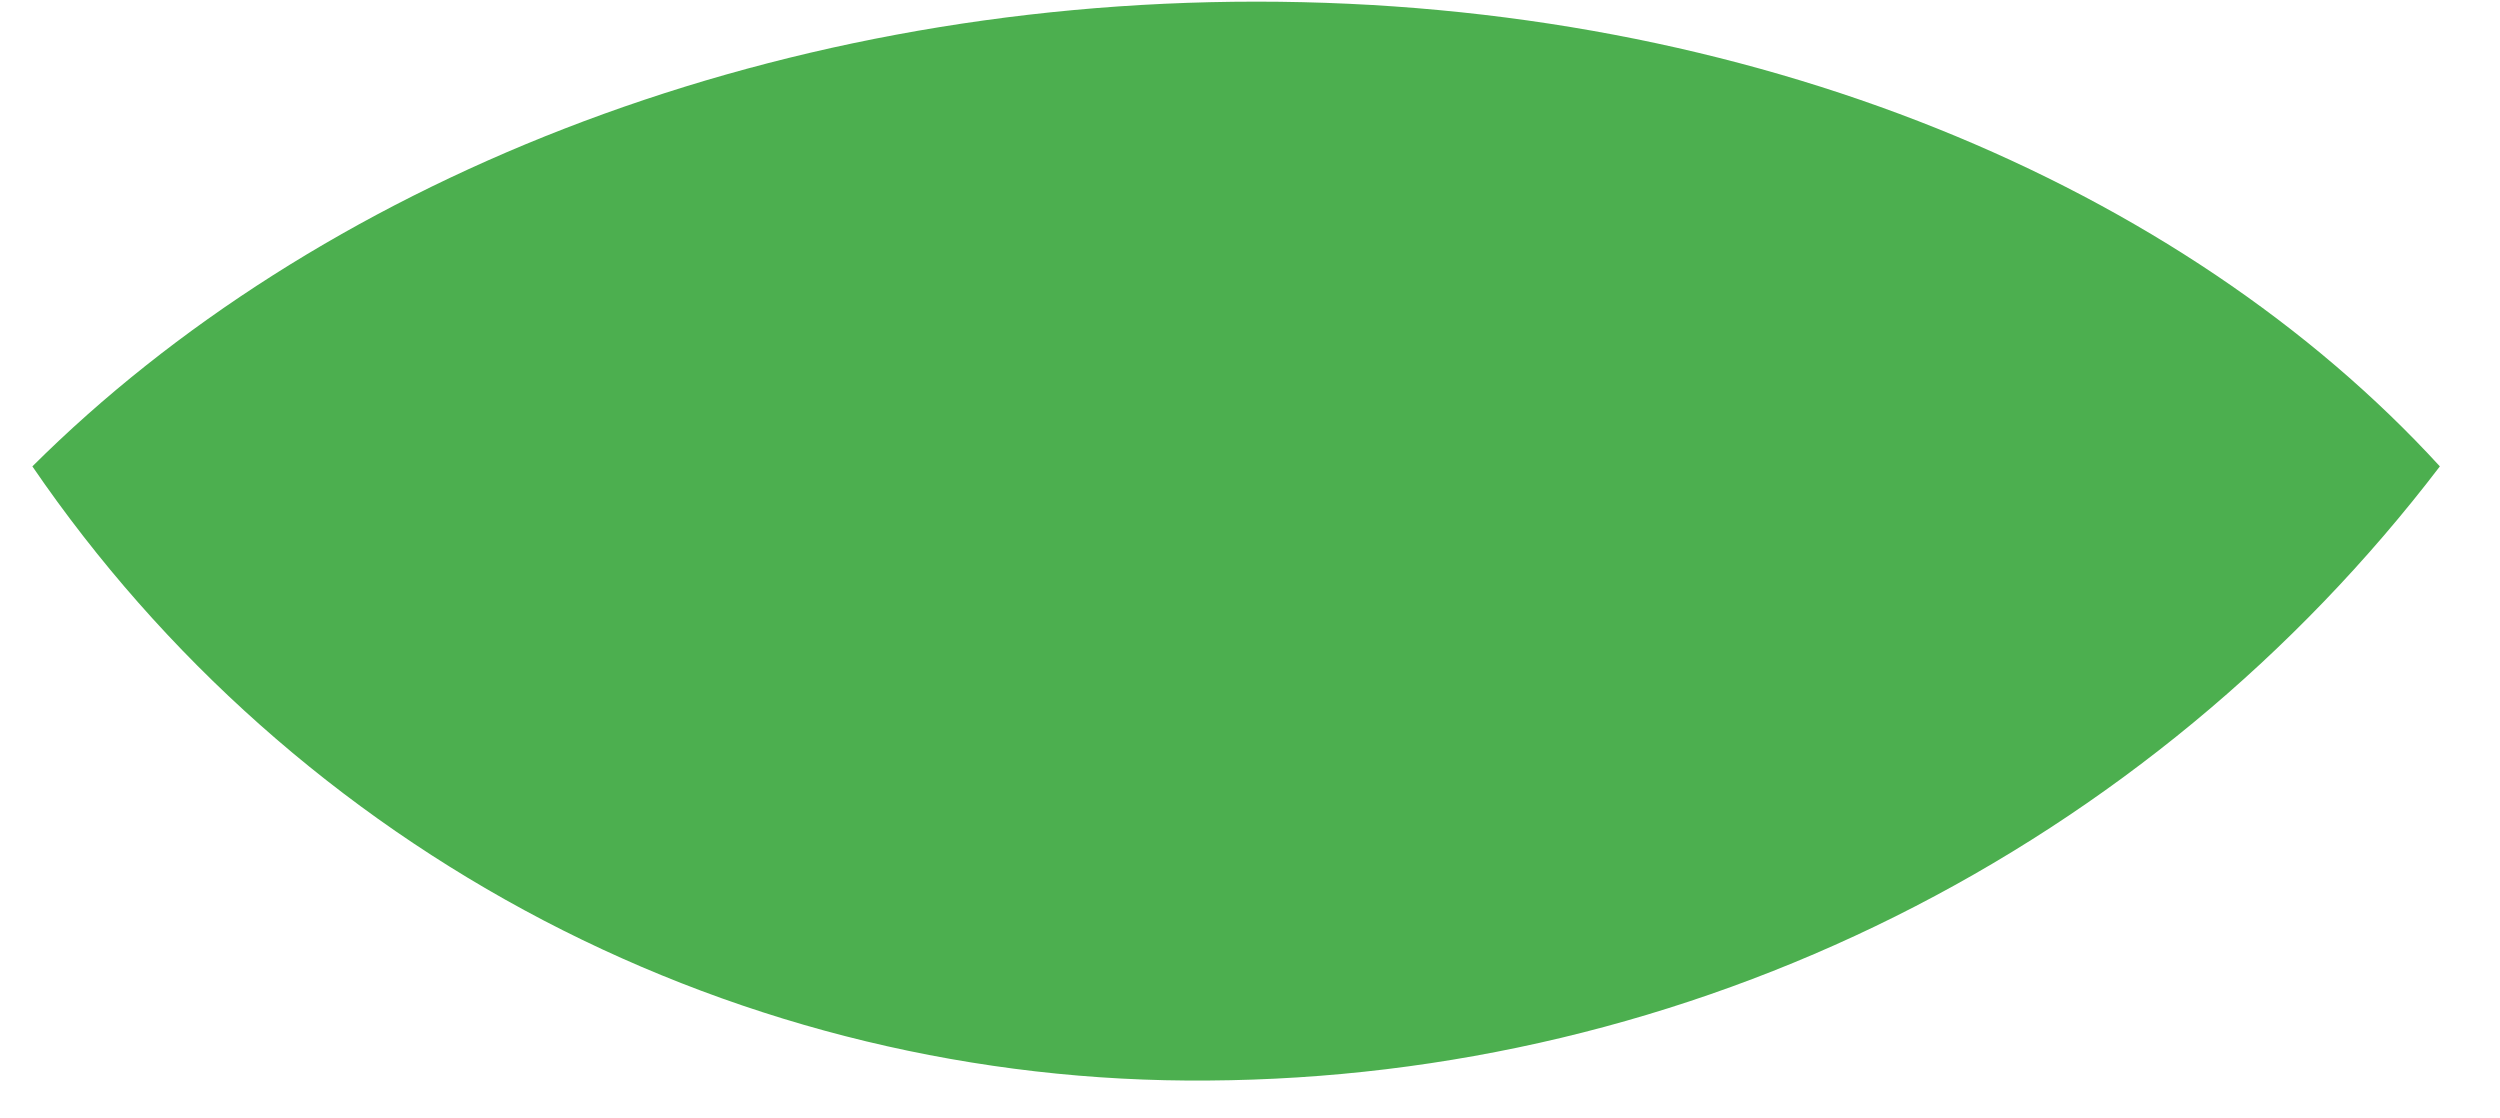
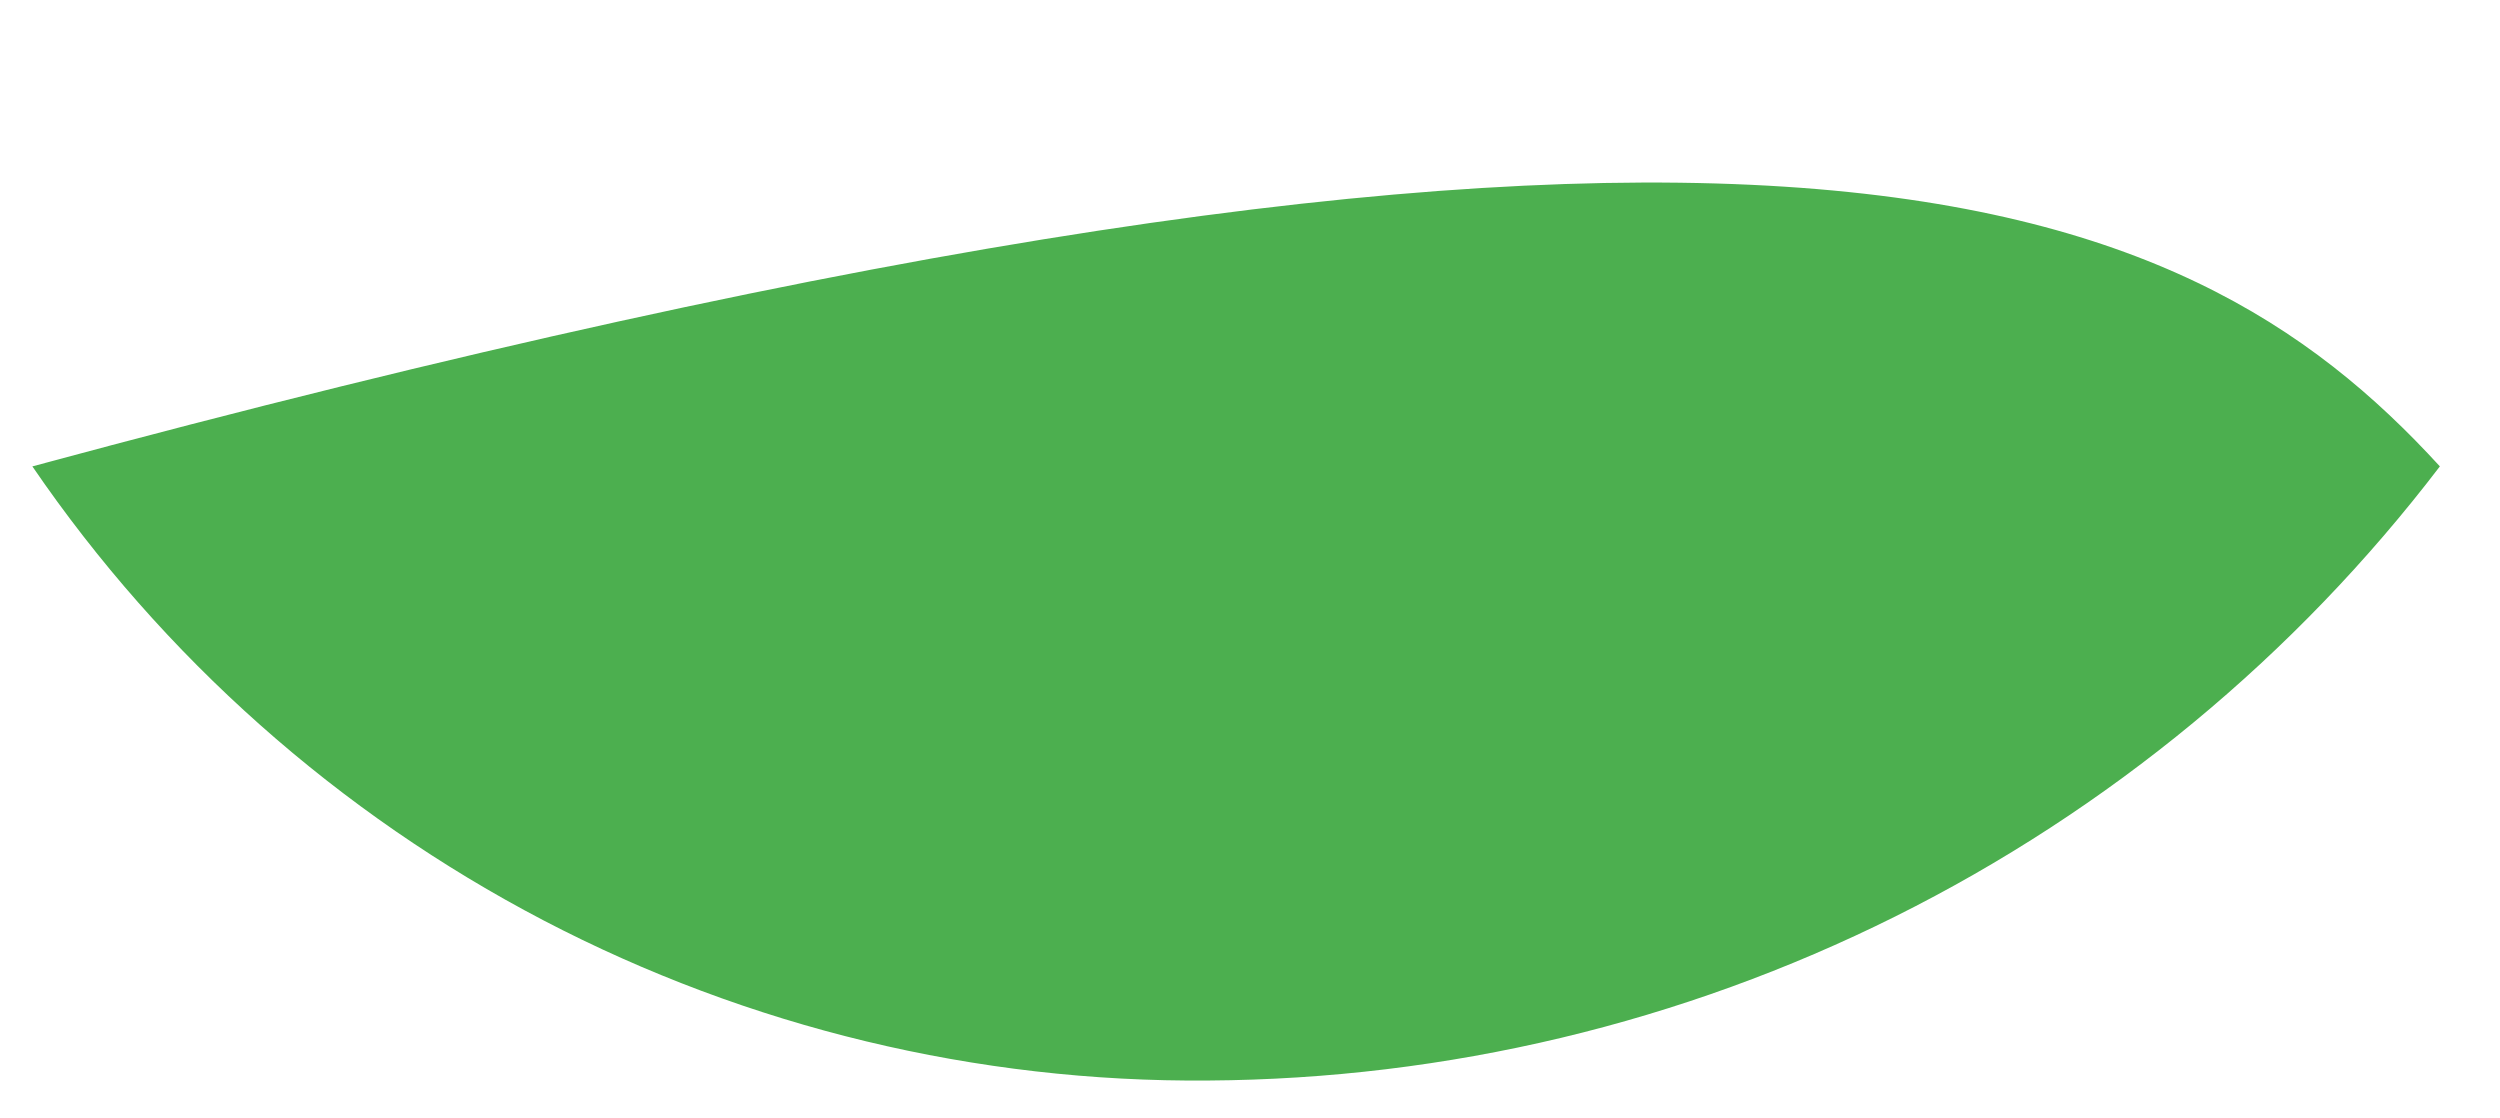
<svg xmlns="http://www.w3.org/2000/svg" width="38" height="17" viewBox="0 0 38 17" fill="none">
-   <path d="M37.086 7.089C34.886 9.972 32.054 12.312 28.809 13.93C25.564 15.548 21.991 16.401 18.365 16.424C14.849 16.453 11.379 15.617 8.262 13.99C5.145 12.362 2.477 9.992 0.492 7.089C4.784 2.815 11.574 0.025 19.098 0.025C26.622 0.025 33.174 2.815 37.086 7.089Z" fill="#4CAF4F" />
+   <path d="M37.086 7.089C34.886 9.972 32.054 12.312 28.809 13.93C25.564 15.548 21.991 16.401 18.365 16.424C14.849 16.453 11.379 15.617 8.262 13.99C5.145 12.362 2.477 9.992 0.492 7.089C26.622 0.025 33.174 2.815 37.086 7.089Z" fill="#4CAF4F" />
</svg>